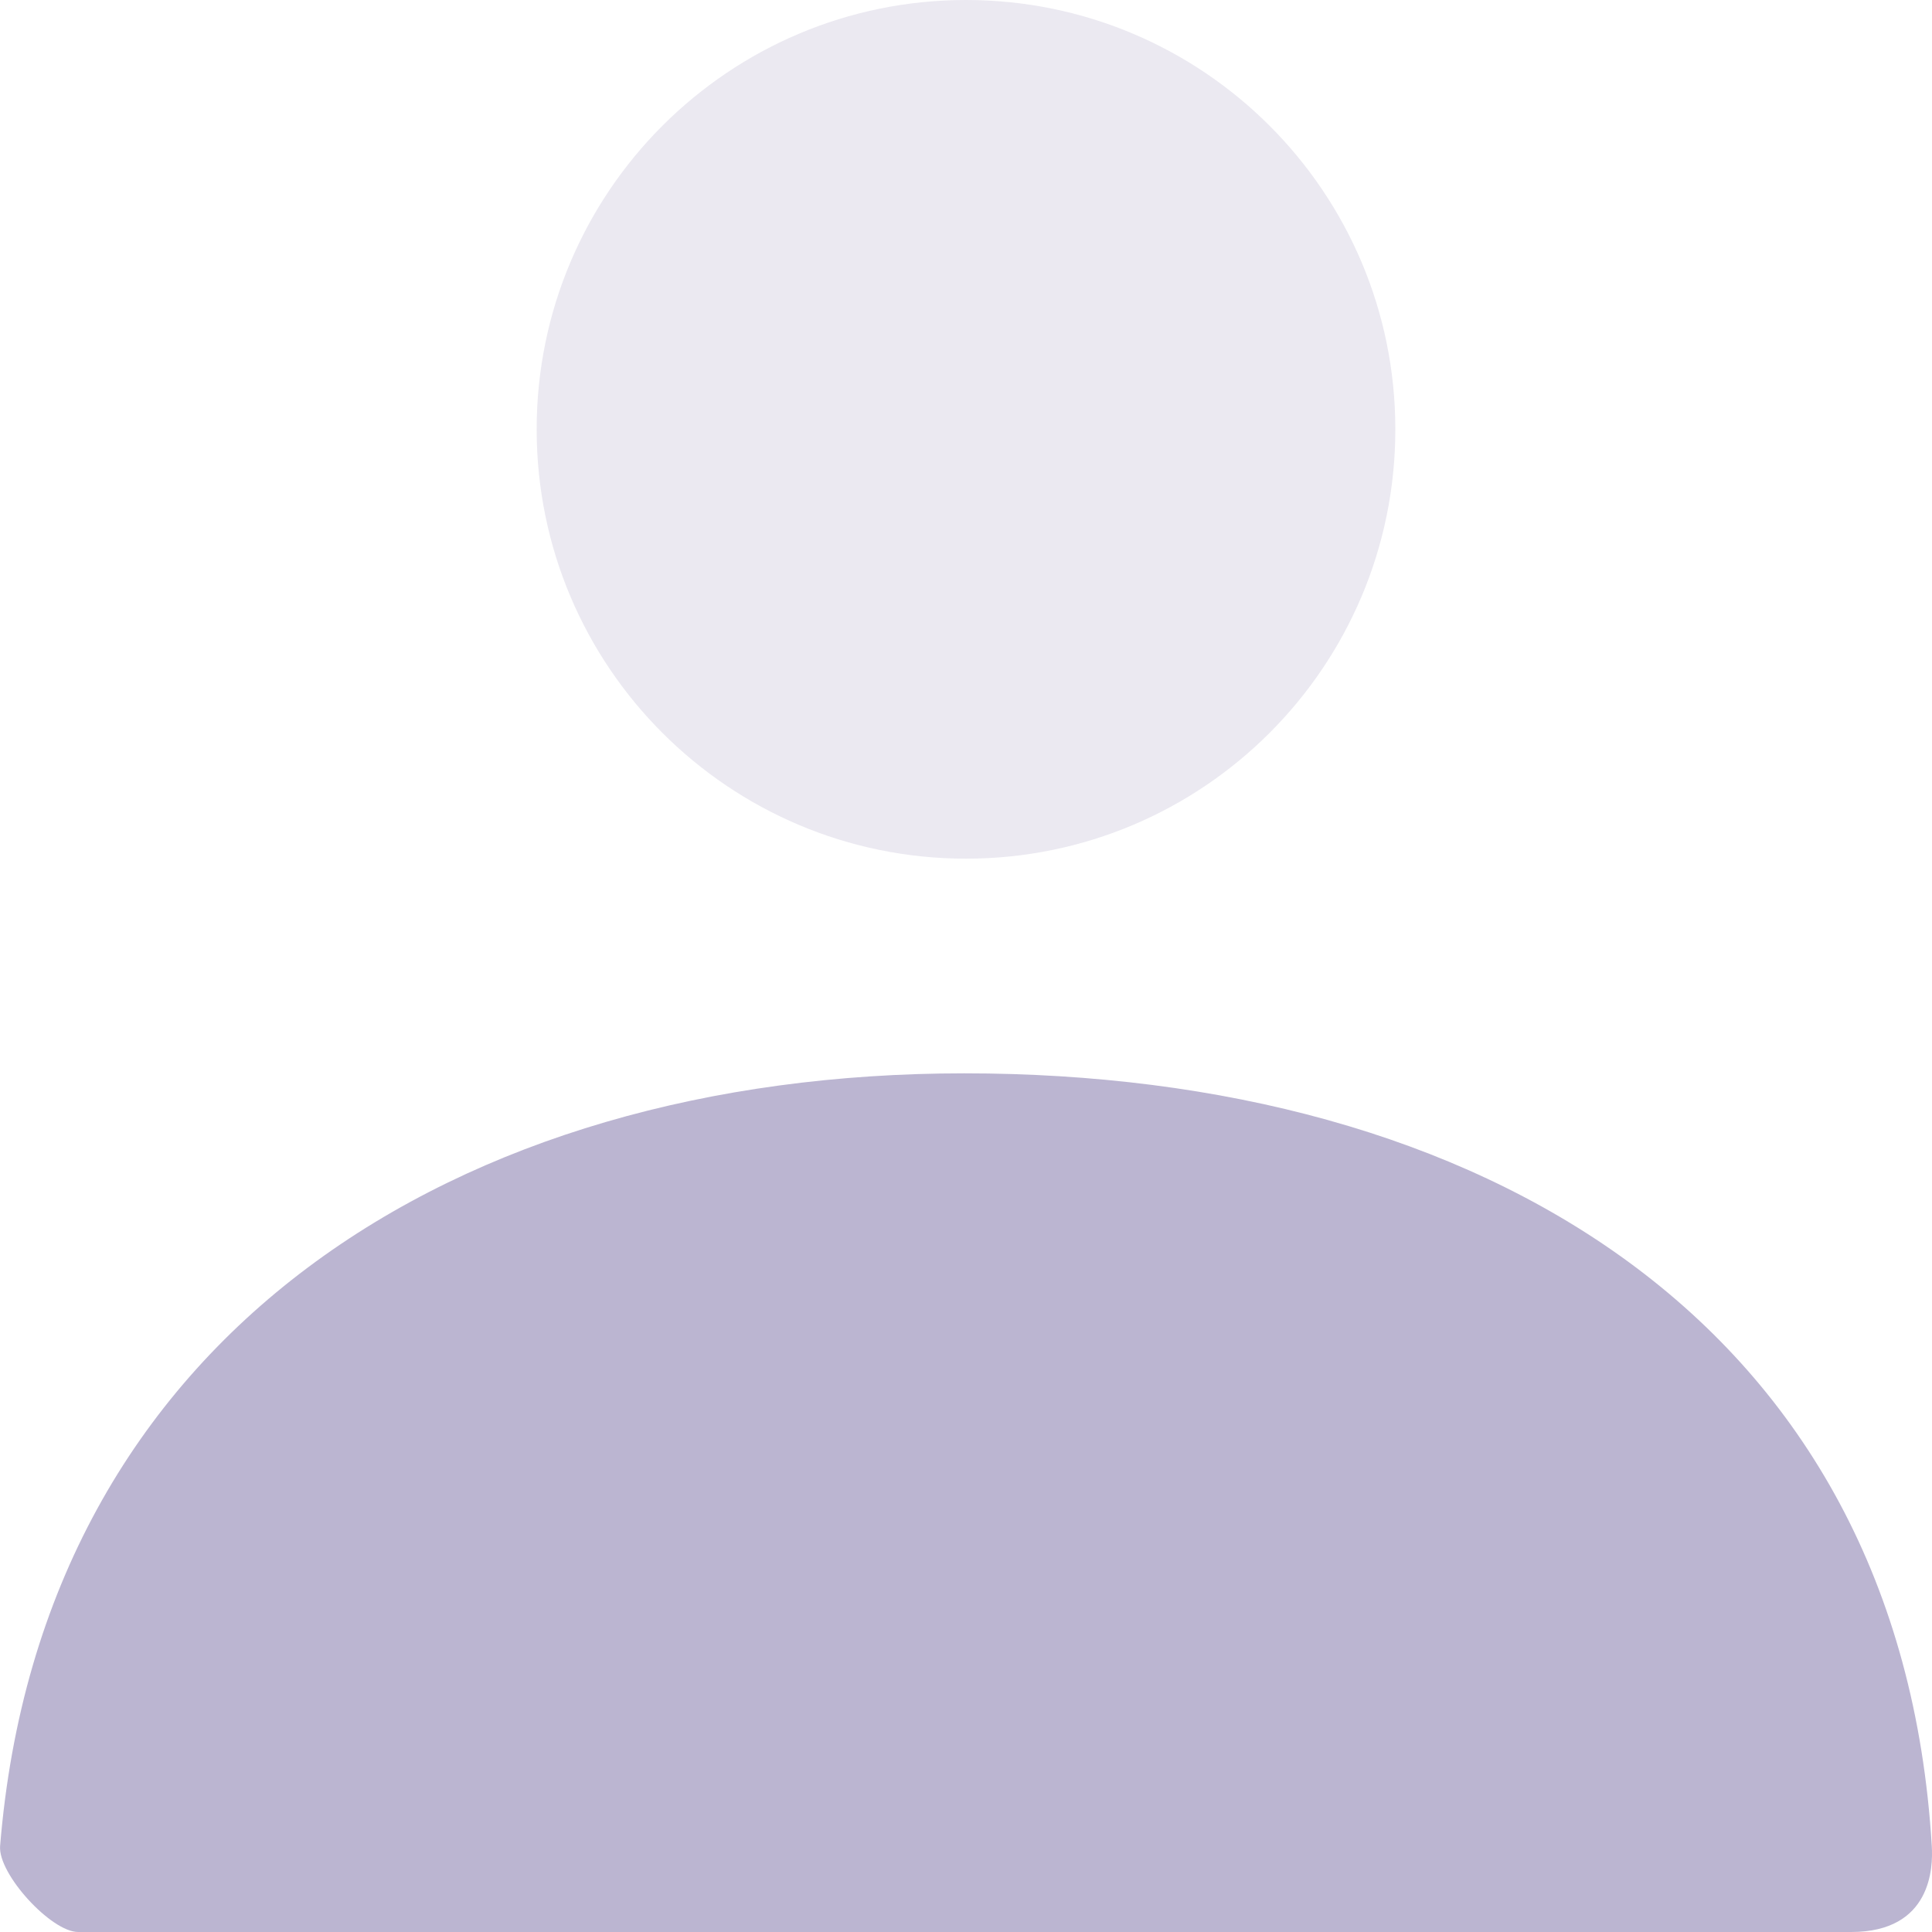
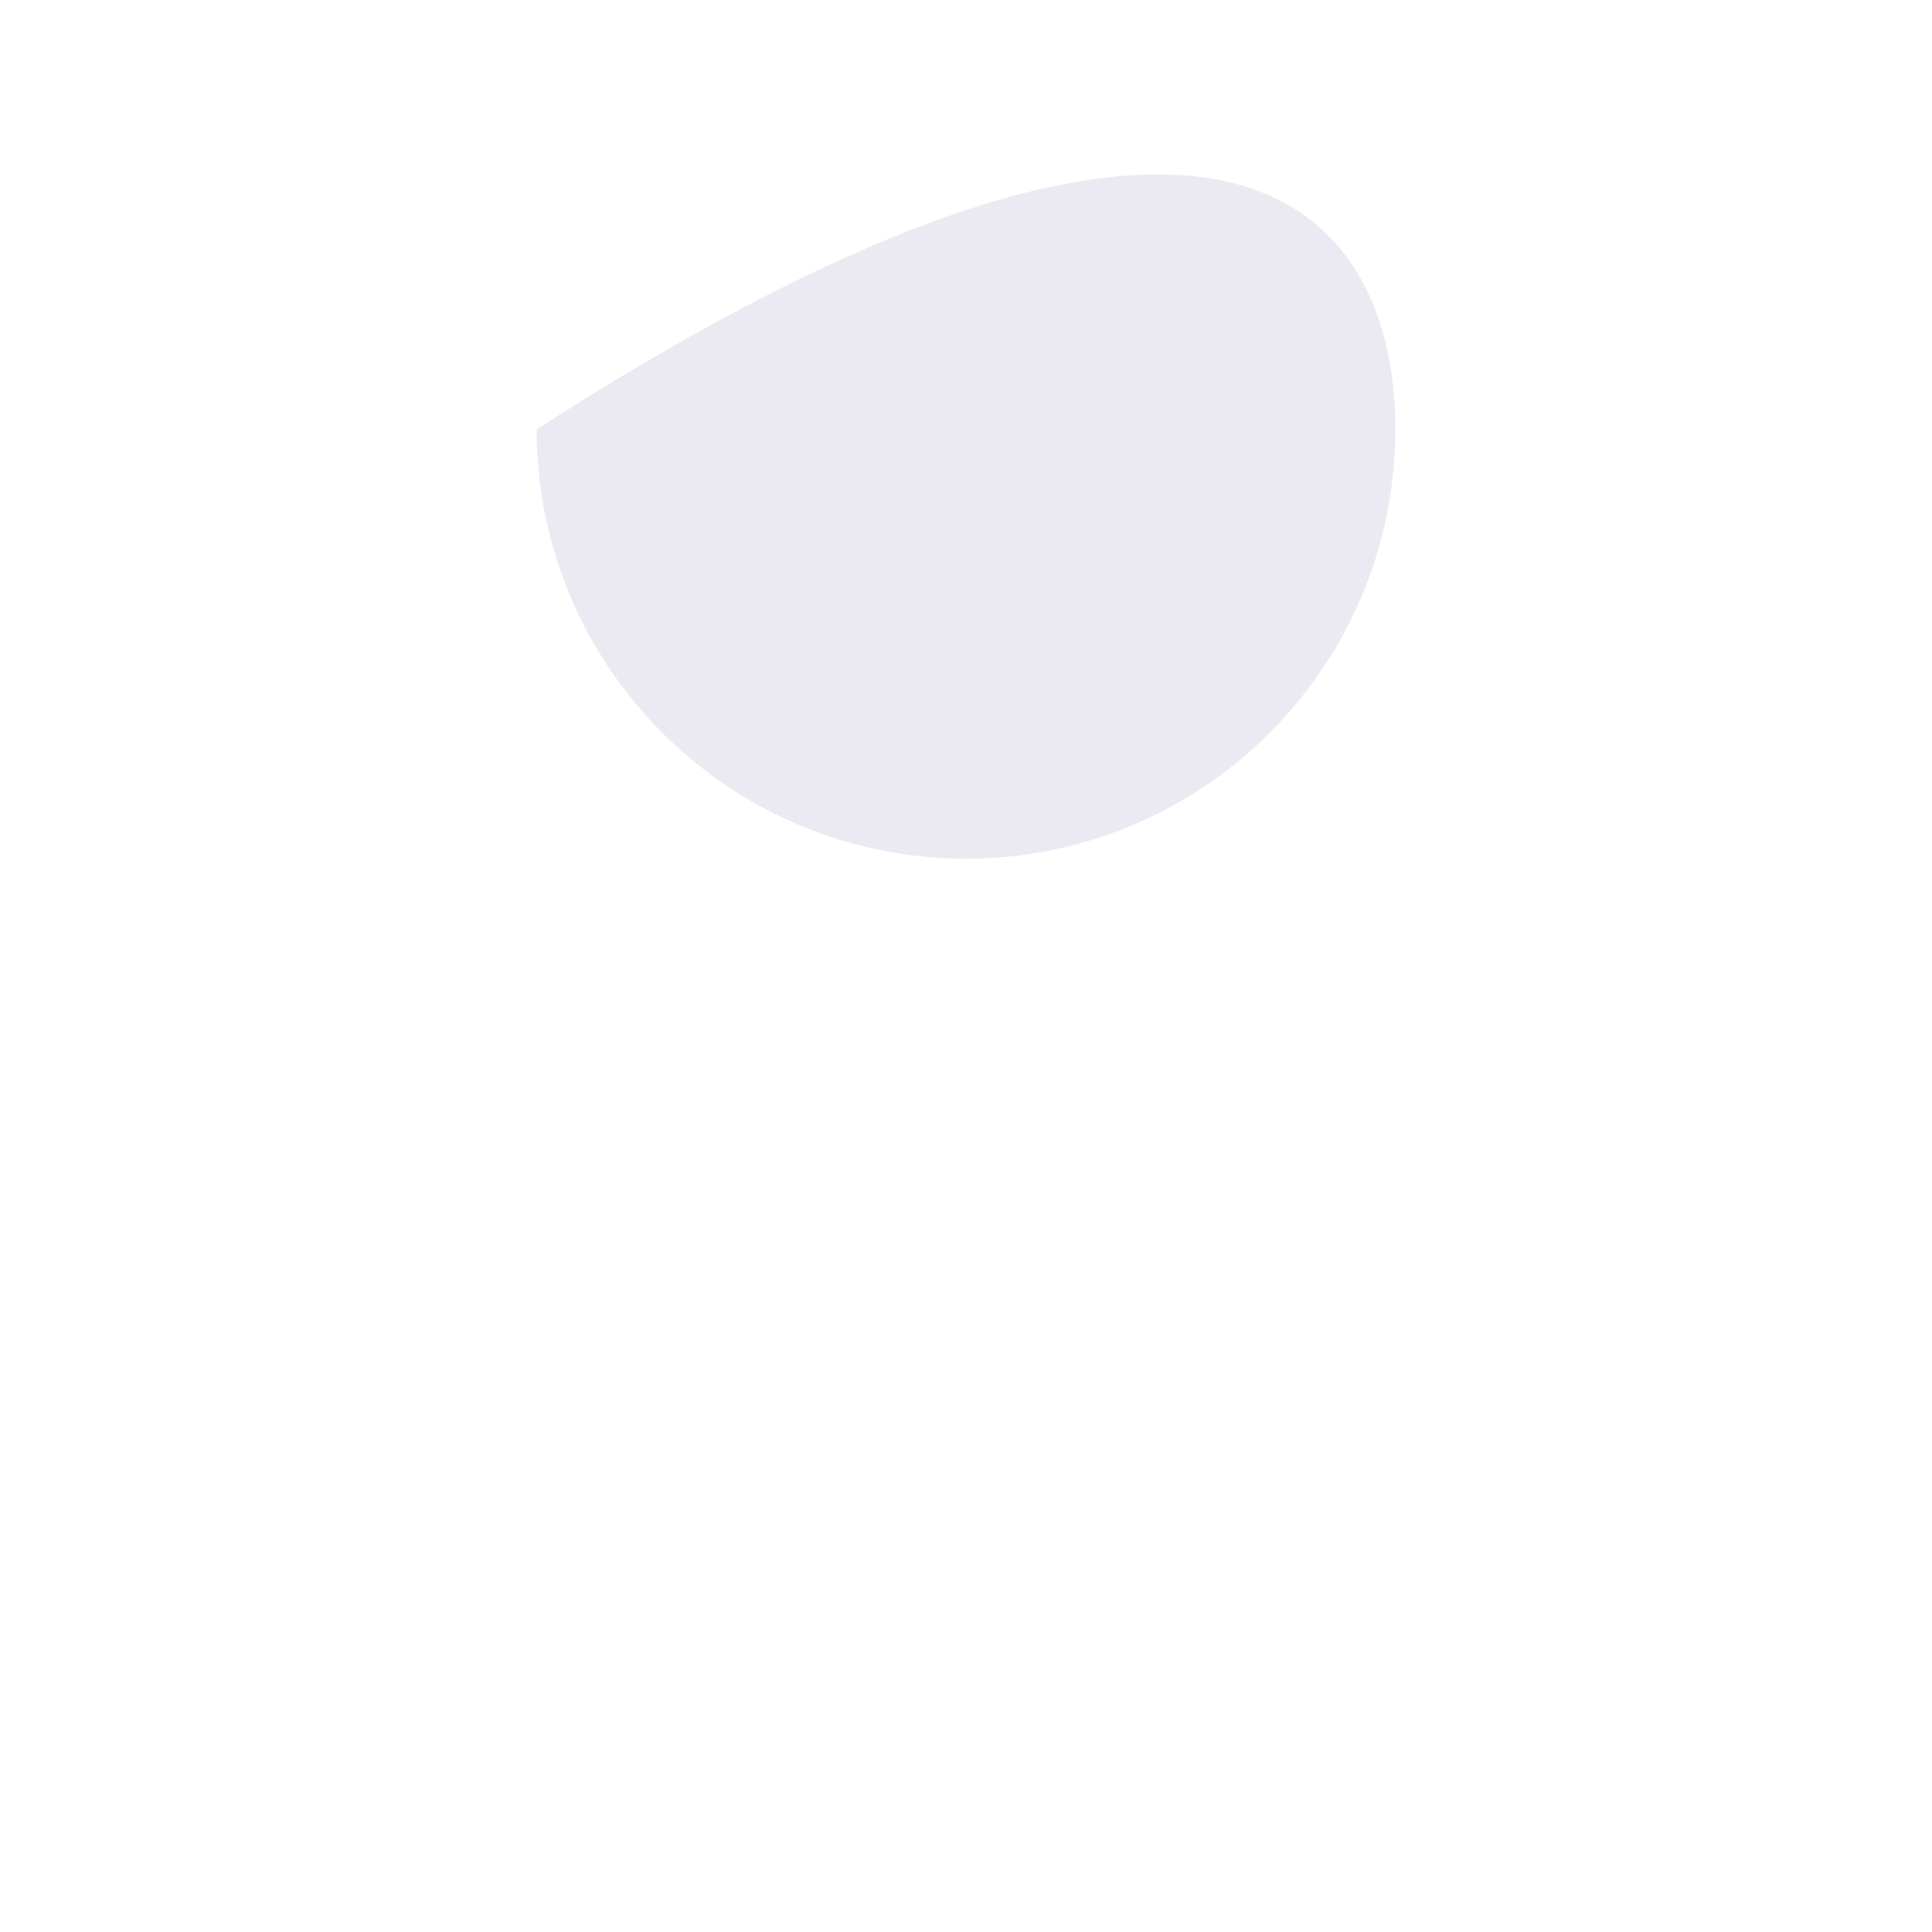
<svg xmlns="http://www.w3.org/2000/svg" width="18" height="18" viewBox="0 0 18 18" fill="none">
-   <path opacity="0.3" d="M9 8C6.791 8 5 6.209 5 4C5 1.791 6.791 0 9 0C11.209 0 13 1.791 13 4C13 6.209 11.209 8 9 8Z" fill="#BBB5D1" />
-   <path d="M0.001 17.199C0.388 12.427 4.262 10 8.983 10C13.771 10 17.705 12.293 17.998 17.2C18.01 17.395 17.998 18 17.247 18C13.541 18 8.035 18 0.728 18C0.477 18 -0.02 17.459 0.001 17.199Z" fill="#BBB5D1" />
+   <path opacity="0.3" d="M9 8C6.791 8 5 6.209 5 4C11.209 0 13 1.791 13 4C13 6.209 11.209 8 9 8Z" fill="#BBB5D1" />
</svg>